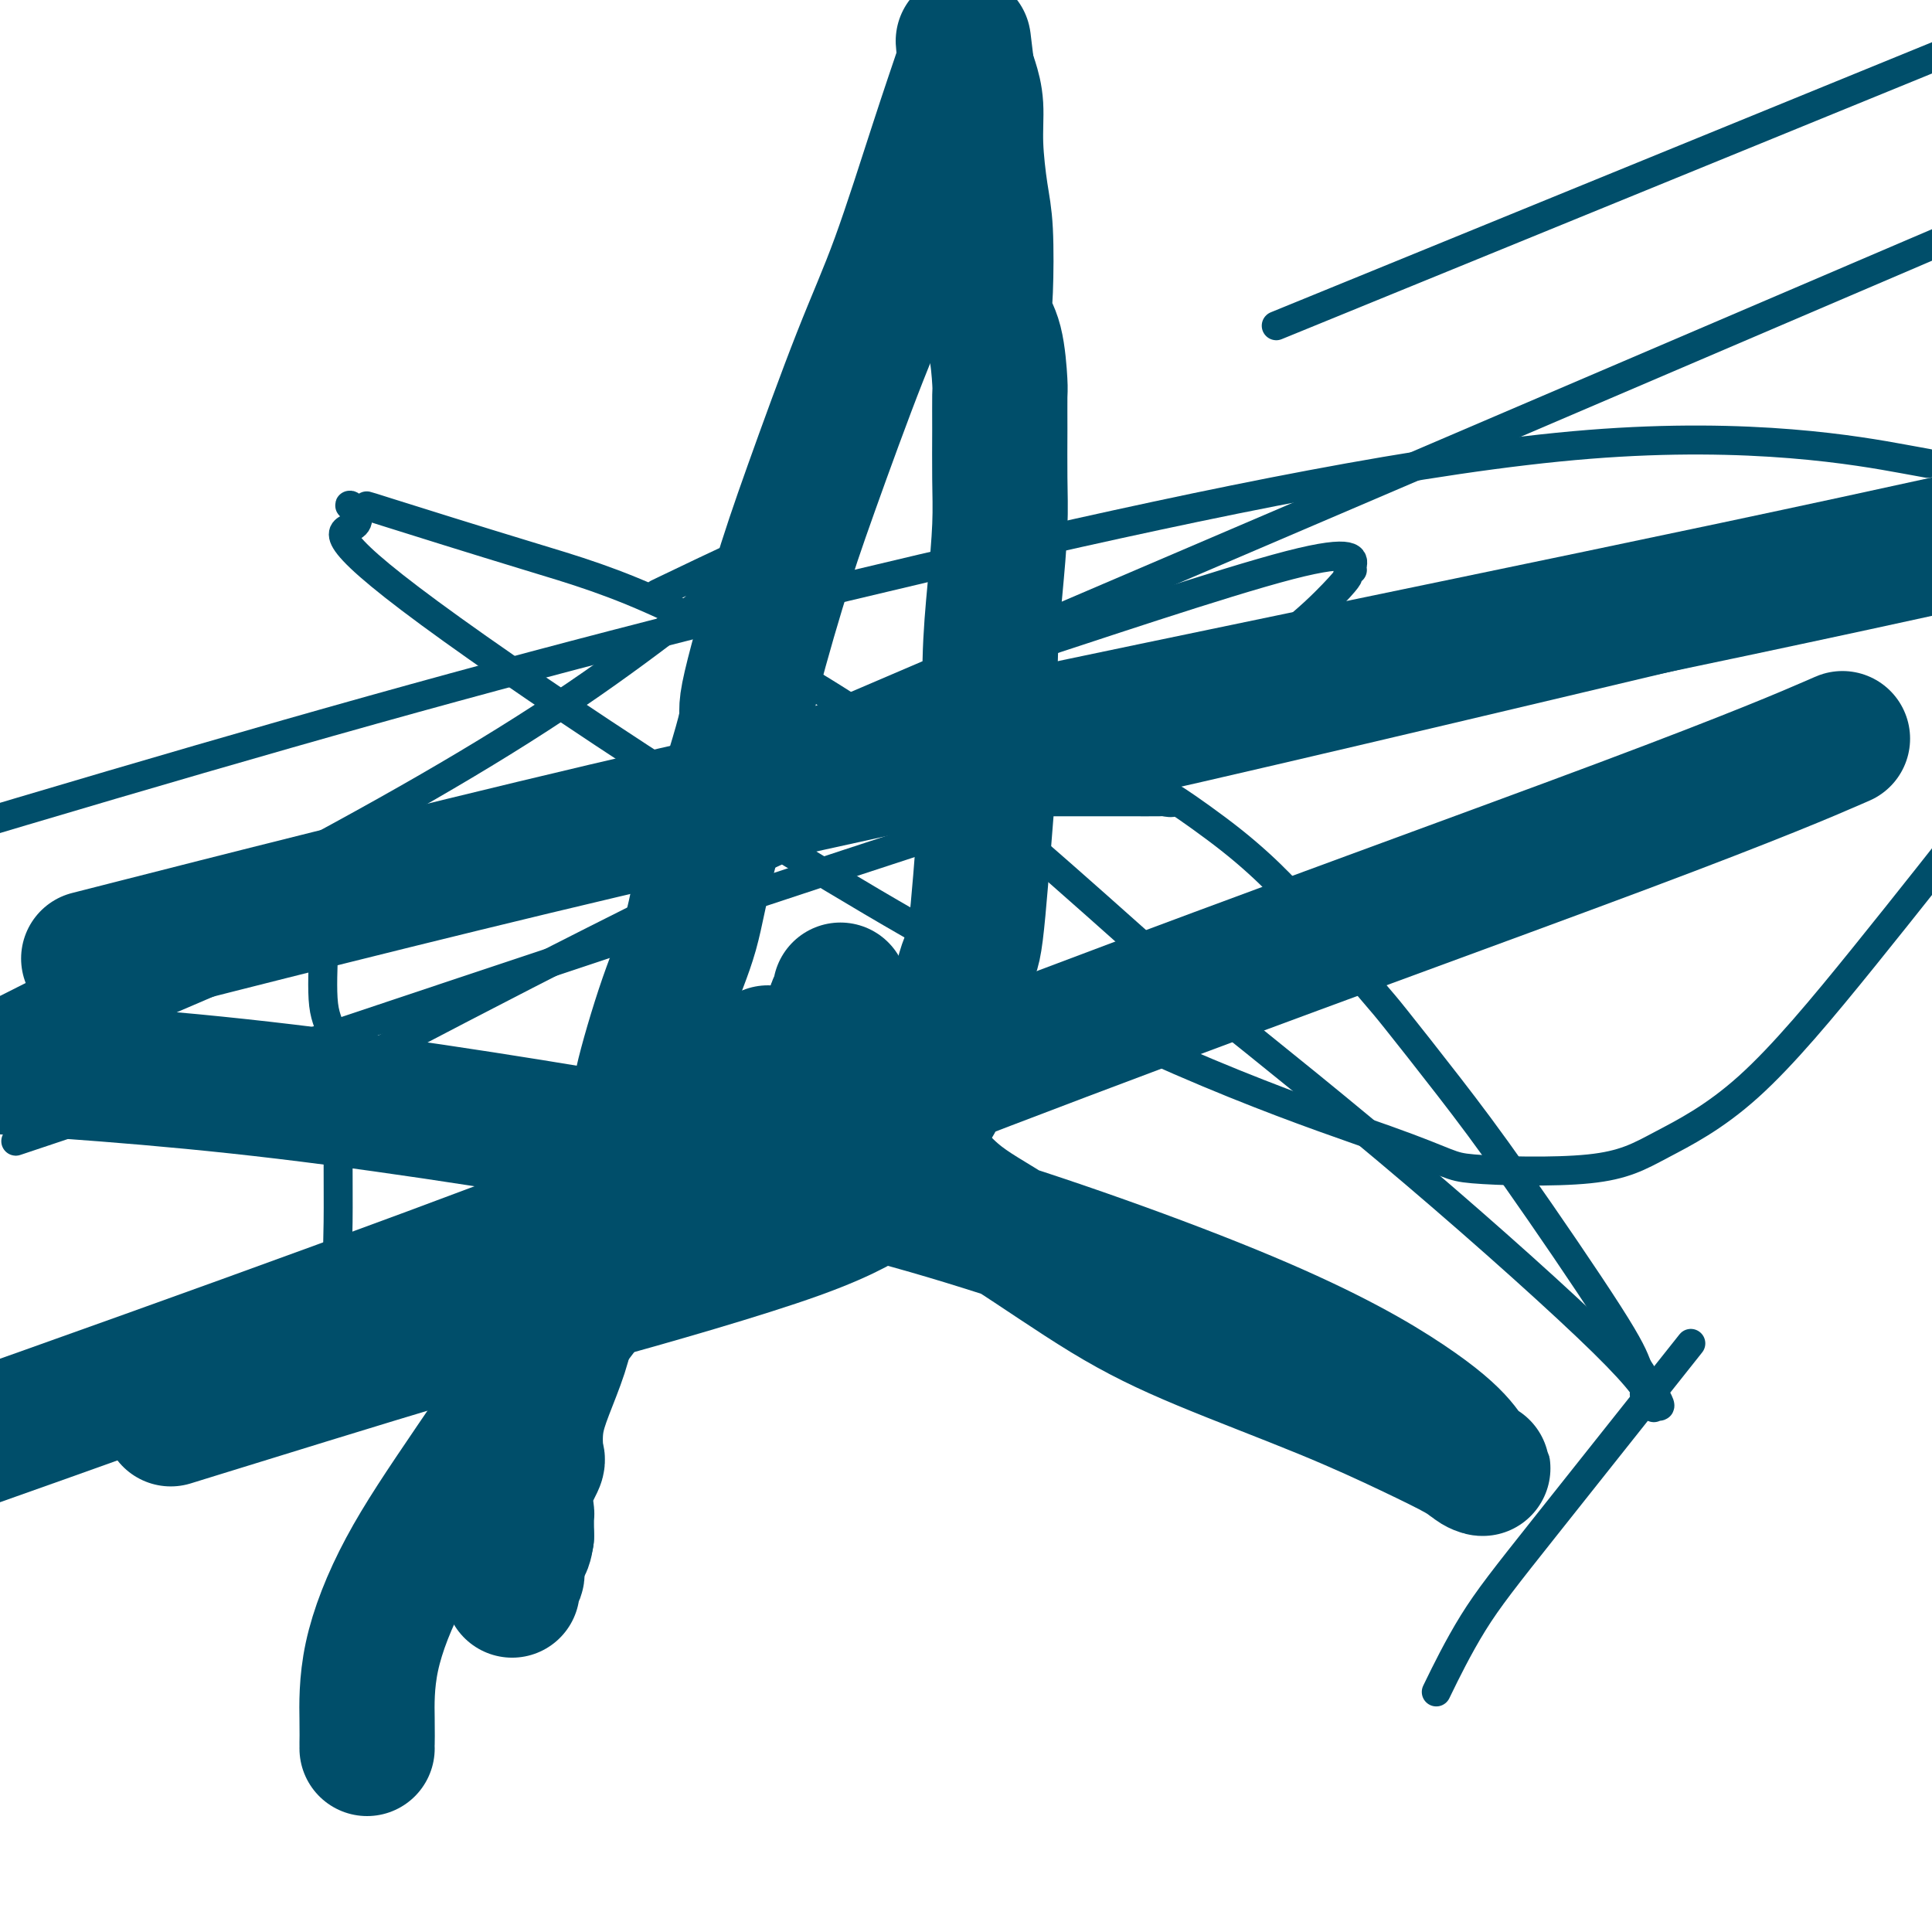
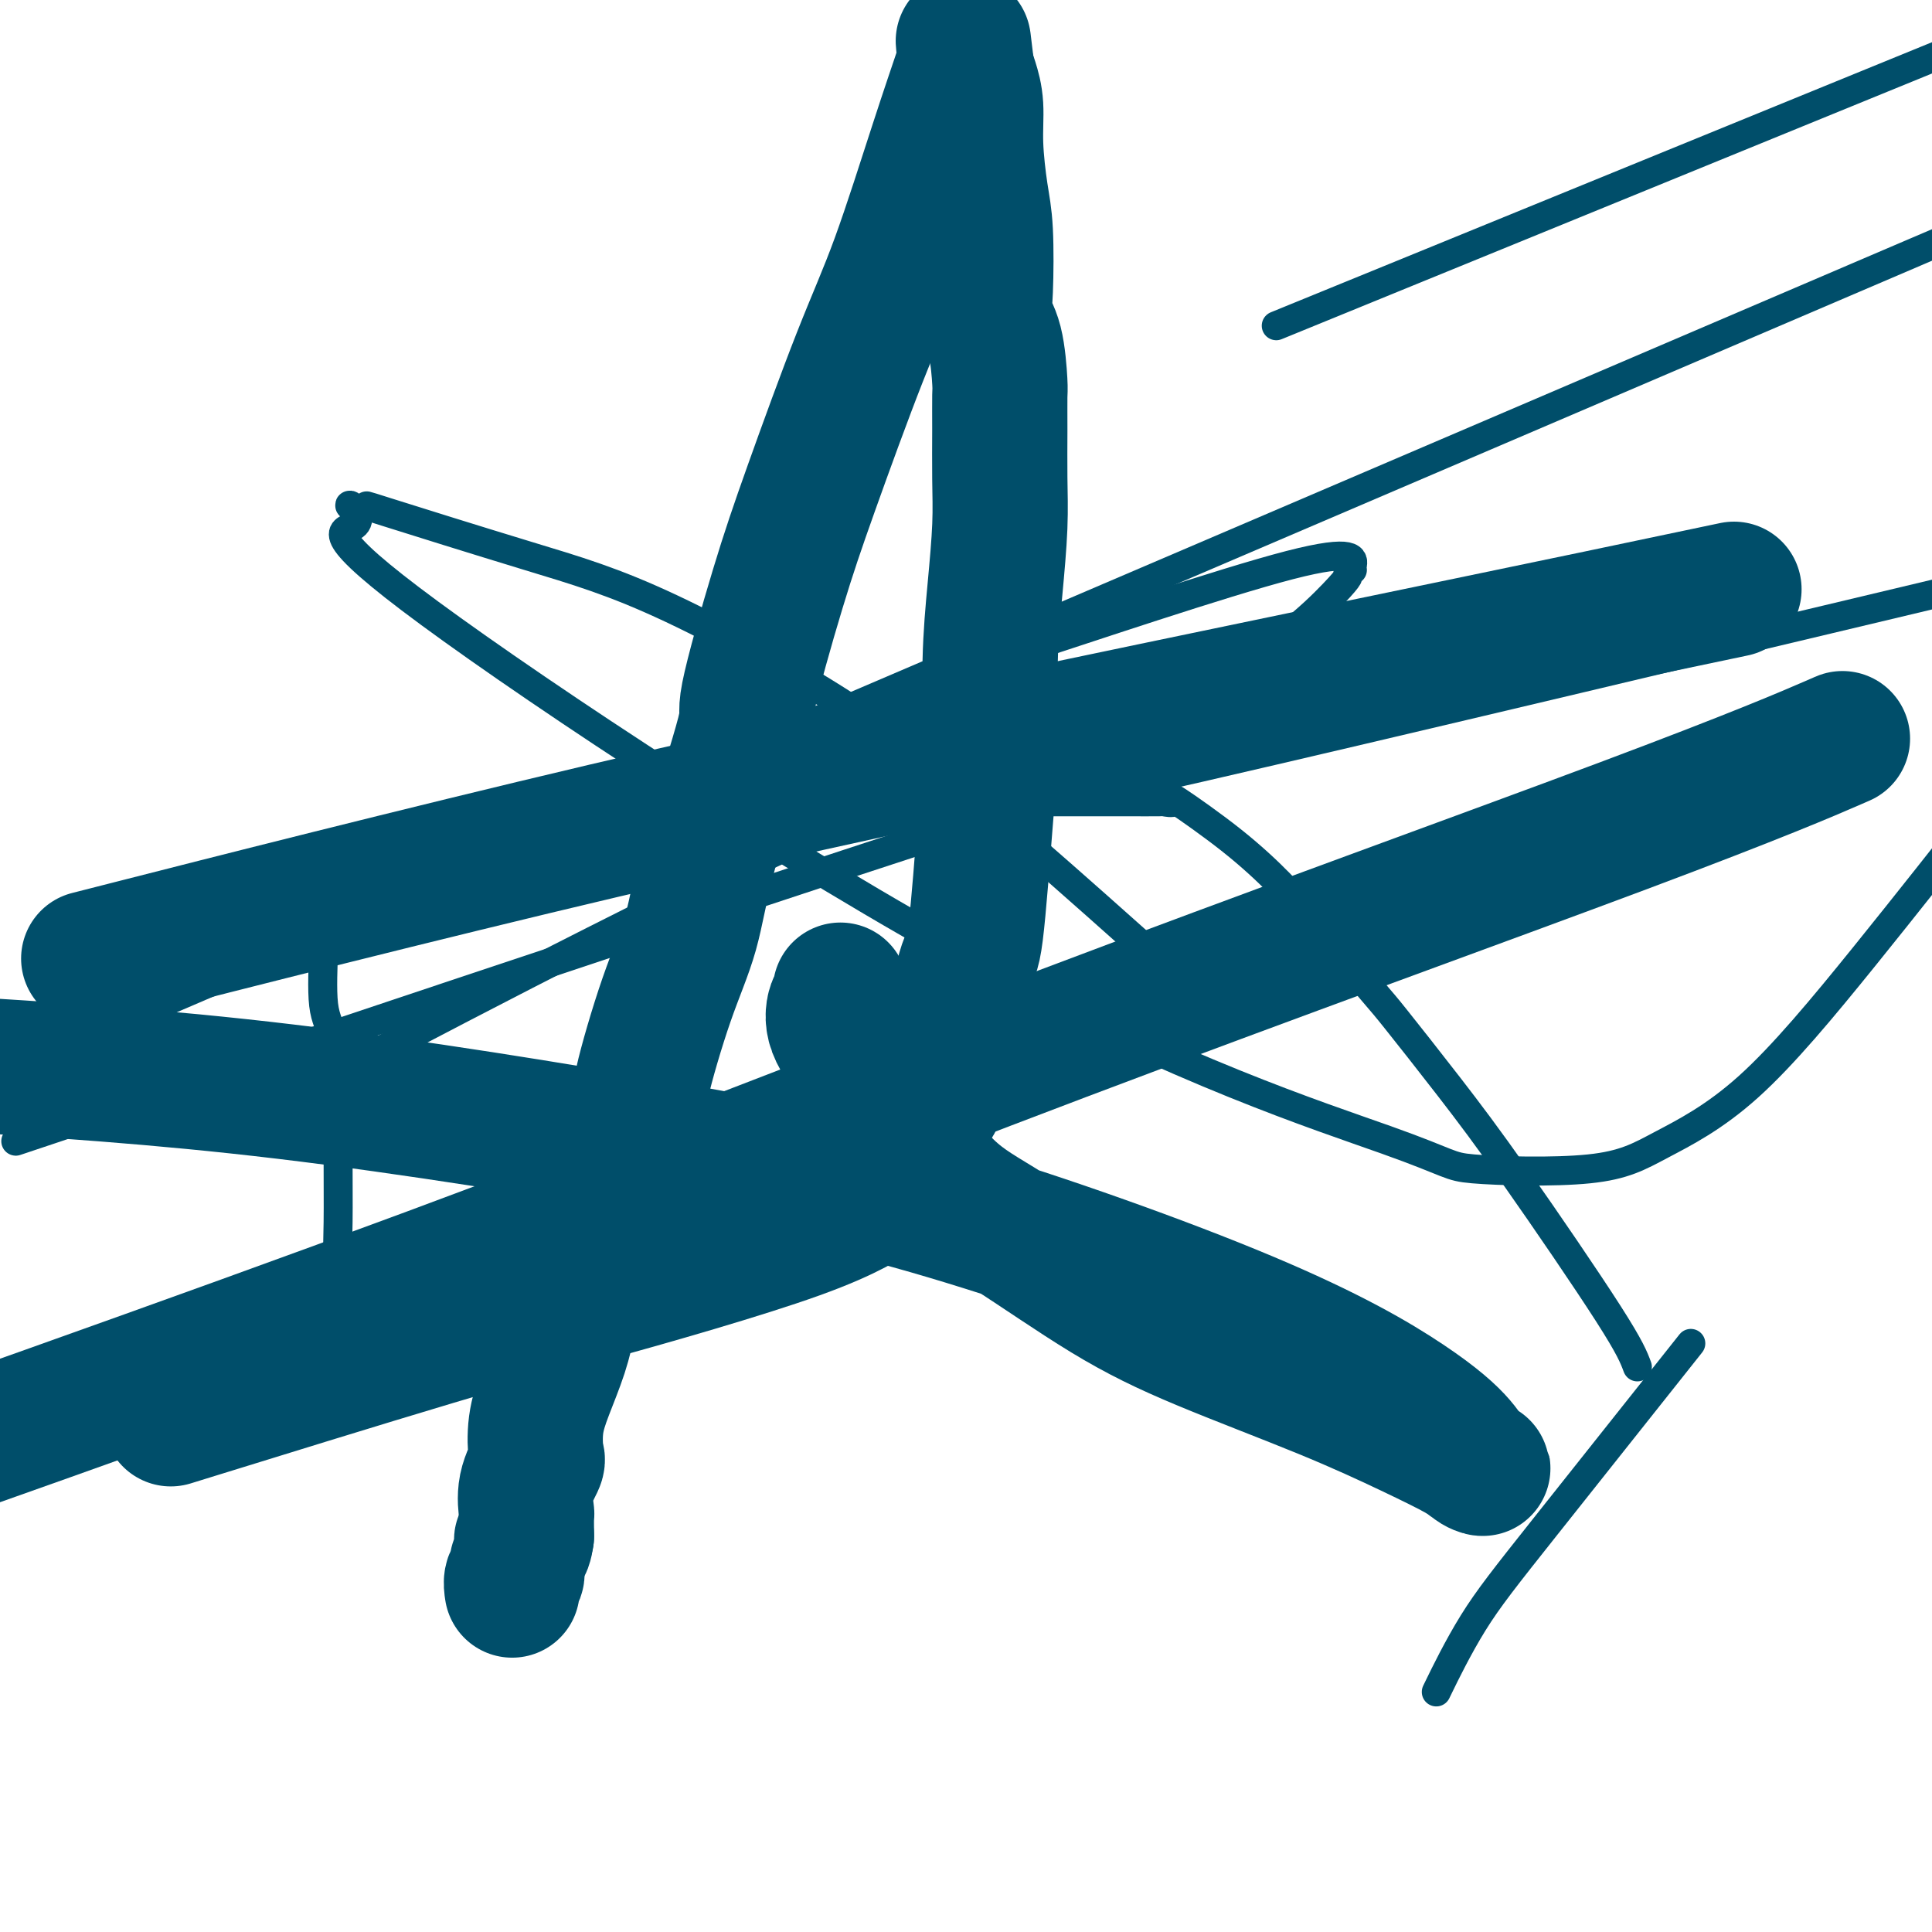
<svg xmlns="http://www.w3.org/2000/svg" viewBox="0 0 400 400" version="1.1">
  <g fill="none" stroke="#004E6A" stroke-width="6" stroke-linecap="round" stroke-linejoin="round">
    <path d="M72,288c-0.453,-1.760 -0.906,-3.521 -1,-5c-0.094,-1.479 0.171,-2.677 0,-6c-0.171,-3.323 -0.780,-8.773 -1,-13c-0.220,-4.227 -0.052,-7.233 0,-11c0.052,-3.767 -0.010,-8.297 0,-13c0.010,-4.703 0.094,-9.579 0,-14c-0.094,-4.421 -0.365,-8.387 -1,-11c-0.635,-2.613 -1.634,-3.874 -2,-7c-0.366,-3.126 -0.098,-8.116 0,-12c0.098,-3.884 0.027,-6.662 0,-9c-0.027,-2.338 -0.011,-4.236 0,-6c0.011,-1.764 0.018,-3.394 0,-4c-0.018,-0.606 -0.060,-0.189 0,0c0.060,0.189 0.224,0.151 1,0c0.776,-0.151 2.166,-0.415 3,-1c0.834,-0.585 1.112,-1.491 2,-2c0.888,-0.509 2.384,-0.623 5,-1c2.616,-0.377 6.351,-1.019 11,-2c4.649,-0.981 10.213,-2.303 16,-3c5.787,-0.697 11.796,-0.771 19,-1c7.204,-0.229 15.602,-0.615 24,-1" />
    <path d="M148,166c9.307,-0.309 11.073,-0.083 16,0c4.927,0.083 13.014,0.022 19,0c5.986,-0.022 9.871,-0.006 14,0c4.129,0.006 8.501,0.001 13,0c4.499,-0.001 9.123,0.001 13,0c3.877,-0.001 7.006,-0.006 10,0c2.994,0.006 5.854,0.024 7,0c1.146,-0.024 0.577,-0.091 1,0c0.423,0.091 1.838,0.340 2,0c0.162,-0.340 -0.931,-1.268 1,0c1.931,1.268 6.884,4.733 11,8c4.116,3.267 7.394,6.338 10,9c2.606,2.662 4.540,4.916 8,9c3.460,4.084 8.446,9.998 11,13c2.554,3.002 2.676,3.092 5,6c2.324,2.908 6.850,8.635 11,14c4.150,5.365 7.925,10.367 14,19c6.075,8.633 14.450,20.895 19,28c4.550,7.105 5.275,9.052 6,11" />
-     <path d="M339,283c8.136,12.380 3.477,7.331 2,6c-1.477,-1.331 0.229,1.058 1,2c0.771,0.942 0.609,0.438 0,-1c-0.609,-1.438 -1.664,-3.810 -10,-12c-8.336,-8.190 -23.953,-22.197 -39,-35c-15.047,-12.803 -29.523,-24.401 -44,-36" />
    <path d="M249,207c-20.742,-18.481 -26.598,-23.685 -35,-31c-8.402,-7.315 -19.351,-16.741 -33,-26c-13.649,-9.259 -29.997,-18.350 -42,-24c-12.003,-5.650 -19.660,-7.857 -30,-11c-10.340,-3.143 -23.364,-7.220 -29,-9c-5.636,-1.780 -3.884,-1.262 -4,-1c-0.116,0.262 -2.099,0.268 -3,0c-0.901,-0.268 -0.719,-0.808 0,0c0.719,0.808 1.976,2.966 0,4c-1.976,1.034 -7.186,0.946 16,18c23.186,17.054 74.769,51.251 115,73c40.231,21.749 69.109,31.050 83,36c13.891,4.950 12.795,5.550 18,6c5.205,0.450 16.710,0.750 24,0c7.290,-0.750 10.367,-2.552 15,-5c4.633,-2.448 10.824,-5.544 18,-12c7.176,-6.456 15.336,-16.273 24,-27c8.664,-10.727 17.832,-22.363 27,-34" />
-     <path d="M394,95c4.463,0.813 8.925,1.627 0,0c-8.925,-1.627 -31.238,-5.694 -65,-3c-33.762,2.694 -78.974,12.148 -122,22c-43.026,9.852 -83.864,20.100 -130,33c-46.136,12.900 -97.568,28.450 -149,44" />
    <path d="M76,219c-10.041,5.277 -20.083,10.553 0,0c20.083,-10.553 70.289,-36.937 105,-52c34.711,-15.063 53.927,-18.806 68,-25c14.073,-6.194 23.005,-14.840 27,-19c3.995,-4.160 3.054,-3.836 3,-4c-0.054,-0.164 0.780,-0.817 1,-1c0.220,-0.183 -0.173,0.104 0,-1c0.173,-1.104 0.914,-3.600 -13,0c-13.914,3.600 -42.482,13.295 -57,18c-14.518,4.705 -14.986,4.421 -35,12c-20.014,7.579 -59.576,23.023 -118,46c-58.424,22.977 -135.712,53.489 -213,84" />
    <path d="M280,61c-13.667,5.583 -27.333,11.167 0,0c27.333,-11.167 95.667,-39.083 164,-67" />
    <path d="M397,52c36.200,-15.489 72.400,-30.978 0,0c-72.400,30.978 -253.400,108.422 -362,155c-108.600,46.578 -144.800,62.289 -181,78" />
-     <path d="M138,122c-1.604,0.772 -3.207,1.544 0,0c3.207,-1.544 11.226,-5.404 17,-8c5.774,-2.596 9.304,-3.928 11,-5c1.696,-1.072 1.558,-1.885 -6,4c-7.558,5.885 -22.535,18.469 -41,31c-18.465,12.531 -40.419,25.009 -69,40c-28.581,14.991 -63.791,32.496 -99,50" />
    <path d="M22,230c-16.238,5.435 -32.476,10.869 0,0c32.476,-10.869 113.667,-38.042 153,-51c39.333,-12.958 36.810,-11.702 73,-20c36.190,-8.298 111.095,-26.149 186,-44" />
    <path d="M347,282c2.659,-3.348 5.317,-6.695 0,0c-5.317,6.695 -18.611,23.434 -27,34c-8.389,10.566 -11.874,14.960 -15,20c-3.126,5.040 -5.893,10.726 -7,13c-1.107,2.274 -0.553,1.137 0,0" />
  </g>
  <g fill="none" stroke="#004E6A" stroke-width="28" stroke-linecap="round" stroke-linejoin="round">
-     <path d="M159,218c0.283,0.255 0.567,0.510 0,2c-0.567,1.490 -1.983,4.216 -3,6c-1.017,1.784 -1.634,2.625 -5,7c-3.366,4.375 -9.480,12.285 -15,19c-5.520,6.715 -10.446,12.235 -17,21c-6.554,8.765 -14.737,20.776 -21,30c-6.263,9.224 -10.606,15.663 -14,22c-3.394,6.337 -5.838,12.574 -7,18c-1.162,5.426 -1.044,10.042 -1,13c0.044,2.958 0.012,4.258 0,5c-0.012,0.742 -0.003,0.926 0,1c0.003,0.074 0.002,0.037 0,0" />
    <path d="M174,205c-0.022,0.312 -0.044,0.624 0,1c0.044,0.376 0.155,0.816 0,1c-0.155,0.184 -0.577,0.113 -1,1c-0.423,0.887 -0.848,2.733 0,5c0.848,2.267 2.970,4.957 5,8c2.030,3.043 3.966,6.441 7,11c3.034,4.559 7.164,10.278 11,14c3.836,3.722 7.379,5.446 13,9c5.621,3.554 13.320,8.937 20,13c6.680,4.063 12.341,6.804 20,10c7.659,3.196 17.315,6.846 25,10c7.685,3.154 13.398,5.810 18,8c4.602,2.190 8.093,3.912 10,5c1.907,1.088 2.230,1.541 3,2c0.770,0.459 1.987,0.923 2,1c0.013,0.077 -1.178,-0.233 -2,-1c-0.822,-0.767 -1.275,-1.990 -3,-4c-1.725,-2.010 -4.724,-4.806 -11,-9c-6.276,-4.194 -15.831,-9.787 -33,-17c-17.169,-7.213 -41.953,-16.047 -62,-22c-20.047,-5.953 -35.359,-9.026 -58,-13c-22.641,-3.974 -52.612,-8.850 -79,-12c-26.388,-3.150 -49.194,-4.575 -72,-6" />
-     <path d="M28,196c-8.348,2.129 -16.695,4.258 0,0c16.695,-4.258 58.434,-14.904 97,-24c38.566,-9.096 73.960,-16.641 114,-25c40.040,-8.359 84.726,-17.531 120,-25c35.274,-7.469 61.137,-13.234 87,-19" />
+     <path d="M28,196c-8.348,2.129 -16.695,4.258 0,0c16.695,-4.258 58.434,-14.904 97,-24c38.566,-9.096 73.960,-16.641 114,-25c40.040,-8.359 84.726,-17.531 120,-25" />
    <path d="M379,154c2.136,-0.927 4.271,-1.853 0,0c-4.271,1.853 -14.949,6.486 -43,17c-28.051,10.514 -73.475,26.907 -116,43c-42.525,16.093 -82.150,31.884 -131,50c-48.850,18.116 -106.925,38.558 -165,59" />
    <path d="M41,292c-4.893,1.515 -9.787,3.029 0,0c9.787,-3.029 34.254,-10.602 49,-15c14.746,-4.398 19.772,-5.621 32,-9c12.228,-3.379 31.657,-8.913 43,-13c11.343,-4.087 14.599,-6.728 17,-8c2.401,-1.272 3.948,-1.176 5,-2c1.052,-0.824 1.608,-2.569 2,-3c0.392,-0.431 0.619,0.451 1,0c0.381,-0.451 0.916,-2.237 1,-4c0.084,-1.763 -0.283,-3.503 0,-5c0.283,-1.497 1.216,-2.750 2,-4c0.784,-1.250 1.418,-2.497 2,-5c0.582,-2.503 1.113,-6.264 2,-11c0.887,-4.736 2.132,-10.448 3,-13c0.868,-2.552 1.360,-1.944 2,-7c0.640,-5.056 1.429,-15.777 2,-23c0.571,-7.223 0.923,-10.948 1,-16c0.077,-5.052 -0.123,-11.430 0,-17c0.123,-5.570 0.569,-10.333 1,-15c0.431,-4.667 0.848,-9.237 1,-13c0.152,-3.763 0.039,-6.719 0,-10c-0.039,-3.281 -0.004,-6.887 0,-10c0.004,-3.113 -0.024,-5.732 0,-7c0.024,-1.268 0.098,-1.184 0,-3c-0.098,-1.816 -0.369,-5.530 -1,-8c-0.631,-2.470 -1.623,-3.694 -2,-5c-0.377,-1.306 -0.139,-2.694 0,-6c0.139,-3.306 0.178,-8.531 0,-12c-0.178,-3.469 -0.573,-5.184 -1,-8c-0.427,-2.816 -0.888,-6.734 -1,-10c-0.112,-3.266 0.124,-5.879 0,-8c-0.124,-2.121 -0.607,-3.749 -1,-5c-0.393,-1.251 -0.697,-2.126 -1,-3" />
    <path d="M200,14c-1.085,-10.291 -0.297,-3.519 0,-1c0.297,2.519 0.104,0.785 0,0c-0.104,-0.785 -0.119,-0.622 -1,2c-0.881,2.622 -2.627,7.704 -5,15c-2.373,7.296 -5.373,16.805 -8,24c-2.627,7.195 -4.880,12.077 -8,20c-3.120,7.923 -7.108,18.889 -10,27c-2.892,8.111 -4.688,13.368 -7,21c-2.312,7.632 -5.141,17.640 -6,22c-0.859,4.360 0.252,3.074 -1,8c-1.252,4.926 -4.868,16.064 -7,24c-2.132,7.936 -2.781,12.669 -4,17c-1.219,4.331 -3.008,8.261 -5,14c-1.992,5.739 -4.186,13.289 -5,17c-0.814,3.711 -0.248,3.585 -1,6c-0.752,2.415 -2.824,7.372 -5,13c-2.176,5.628 -4.457,11.928 -6,17c-1.543,5.072 -2.347,8.918 -3,12c-0.653,3.082 -1.154,5.400 -2,8c-0.846,2.600 -2.038,5.481 -3,8c-0.962,2.519 -1.694,4.676 -2,7c-0.306,2.324 -0.187,4.816 0,6c0.187,1.184 0.442,1.060 0,2c-0.442,0.940 -1.583,2.943 -2,5c-0.417,2.057 -0.112,4.169 0,5c0.112,0.831 0.032,0.380 0,1c-0.032,0.620 -0.016,2.310 0,4" />
    <path d="M109,318c-0.553,3.704 -0.937,1.463 -1,1c-0.063,-0.463 0.193,0.850 0,2c-0.193,1.150 -0.836,2.137 -1,3c-0.164,0.863 0.152,1.602 0,2c-0.152,0.398 -0.772,0.453 -1,1c-0.228,0.547 -0.065,1.585 0,2c0.065,0.415 0.033,0.208 0,0" />
  </g>
</svg>